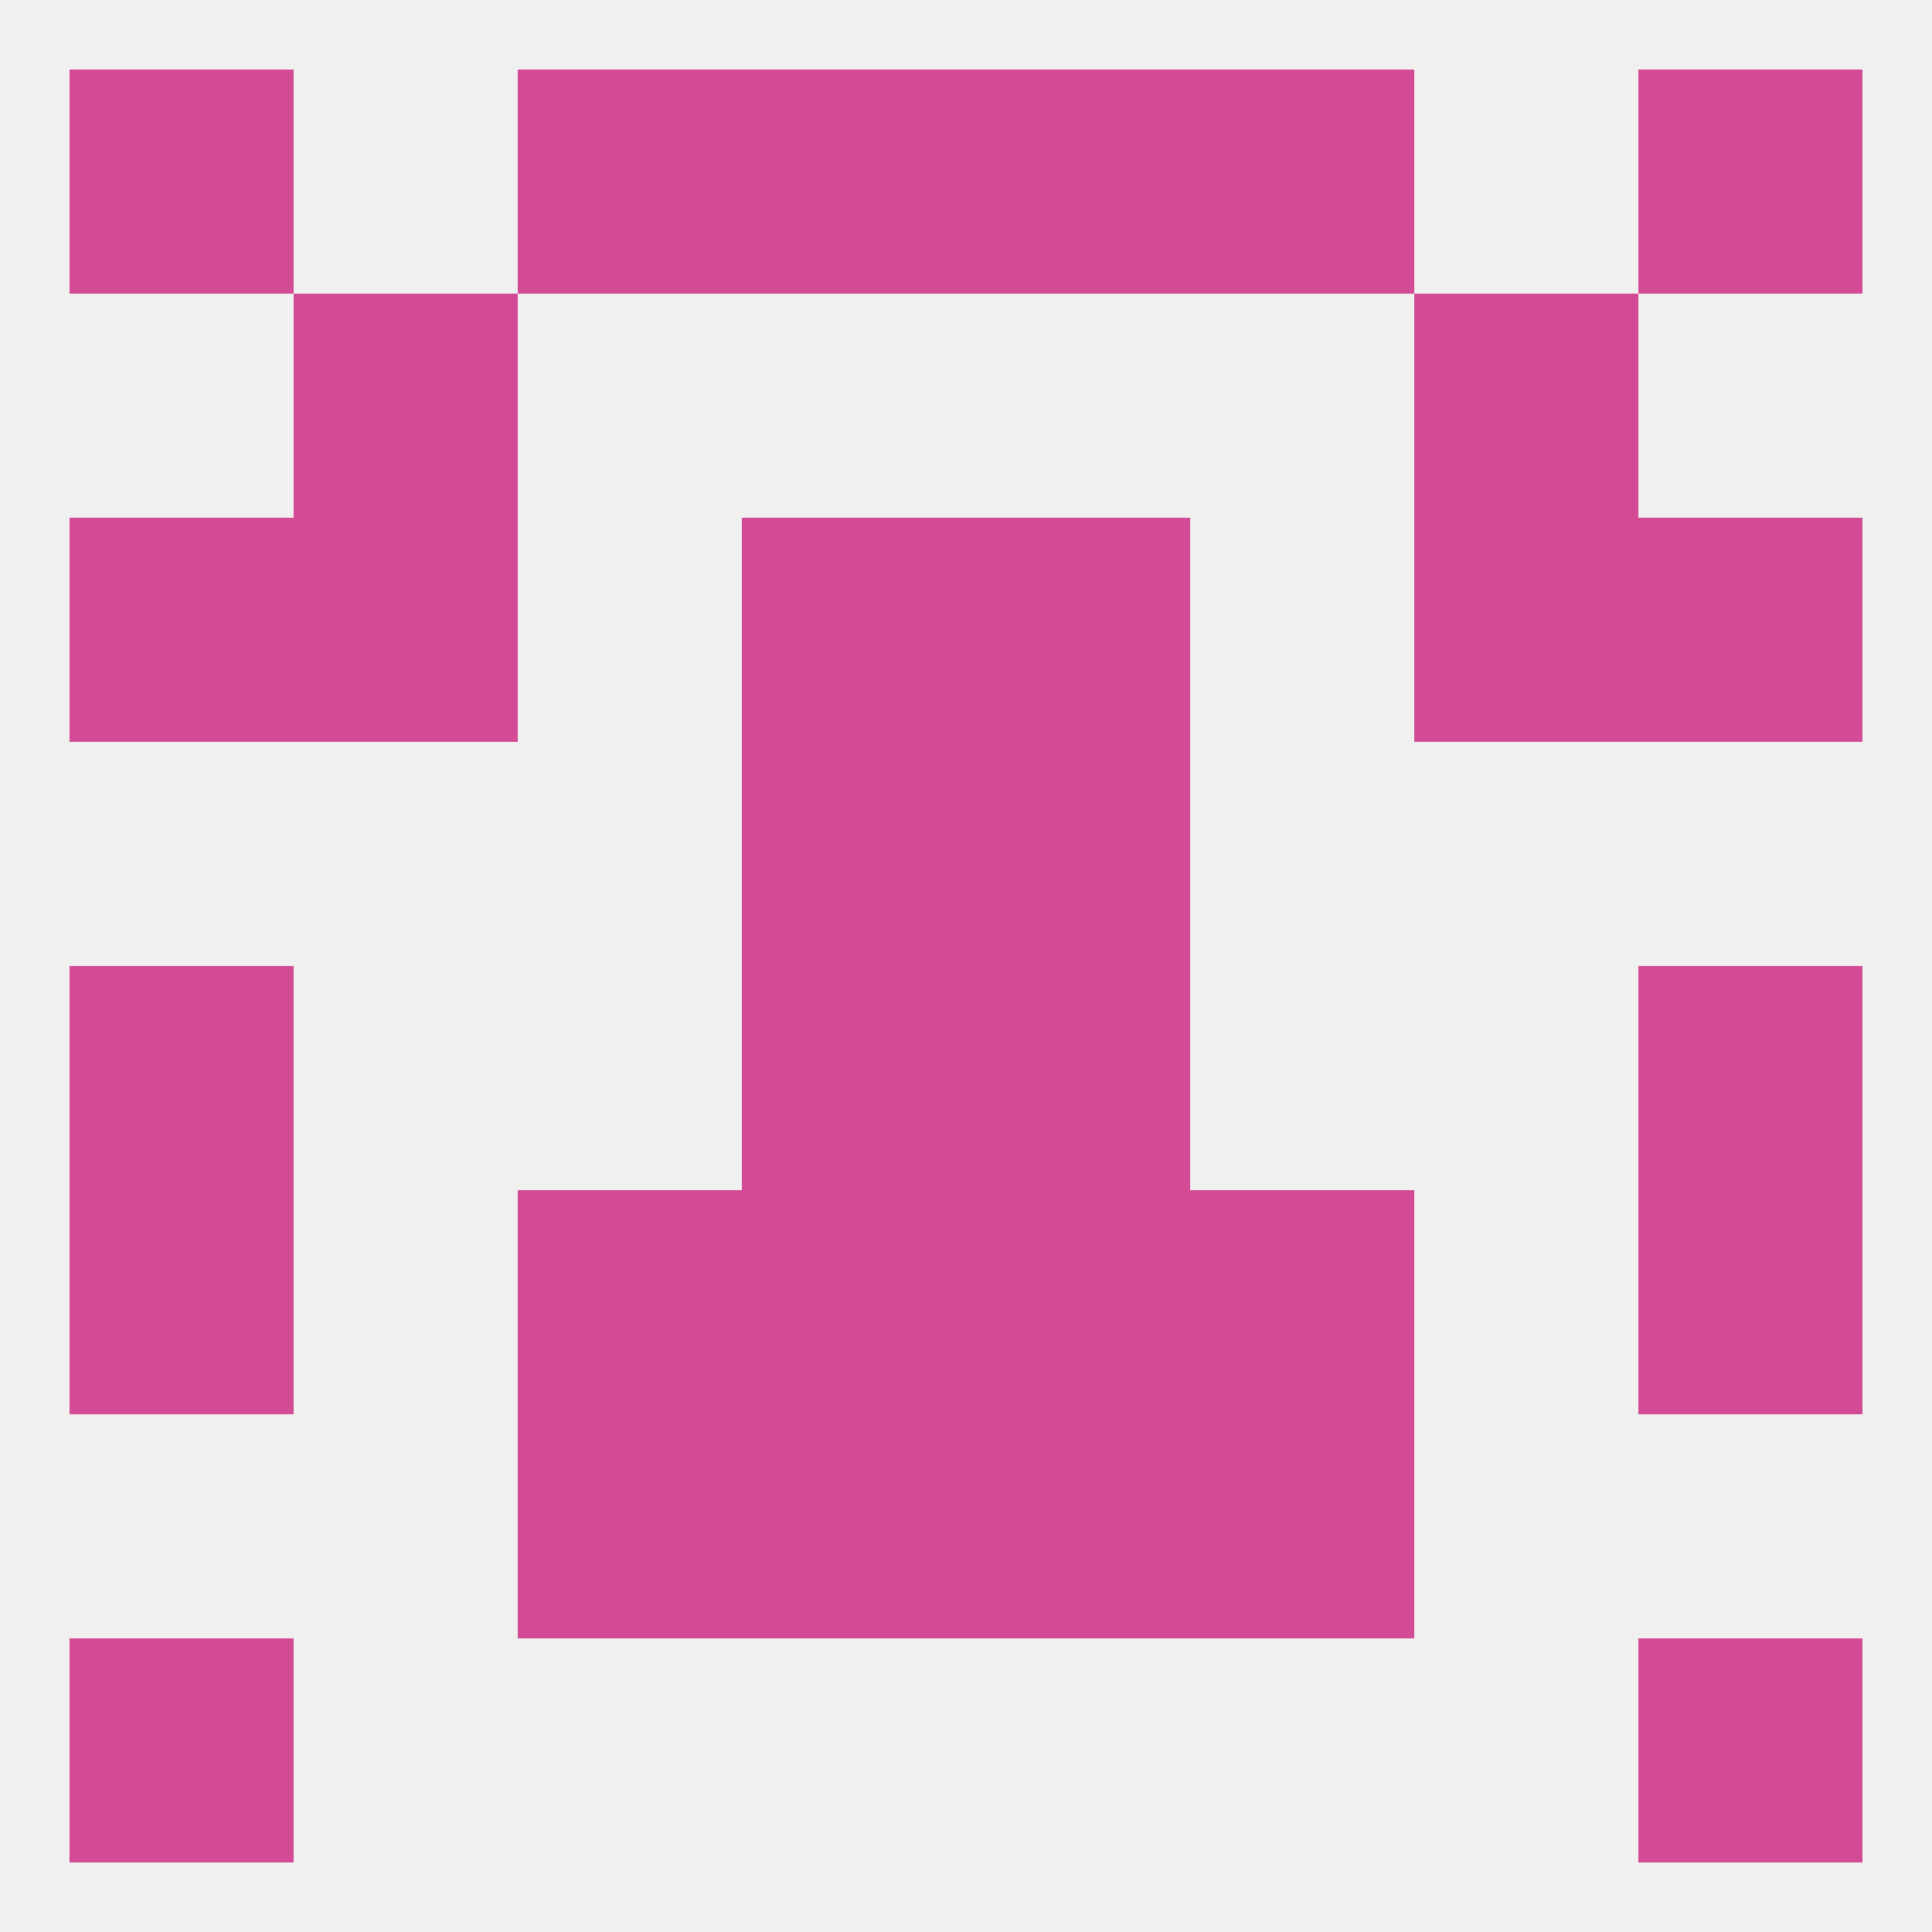
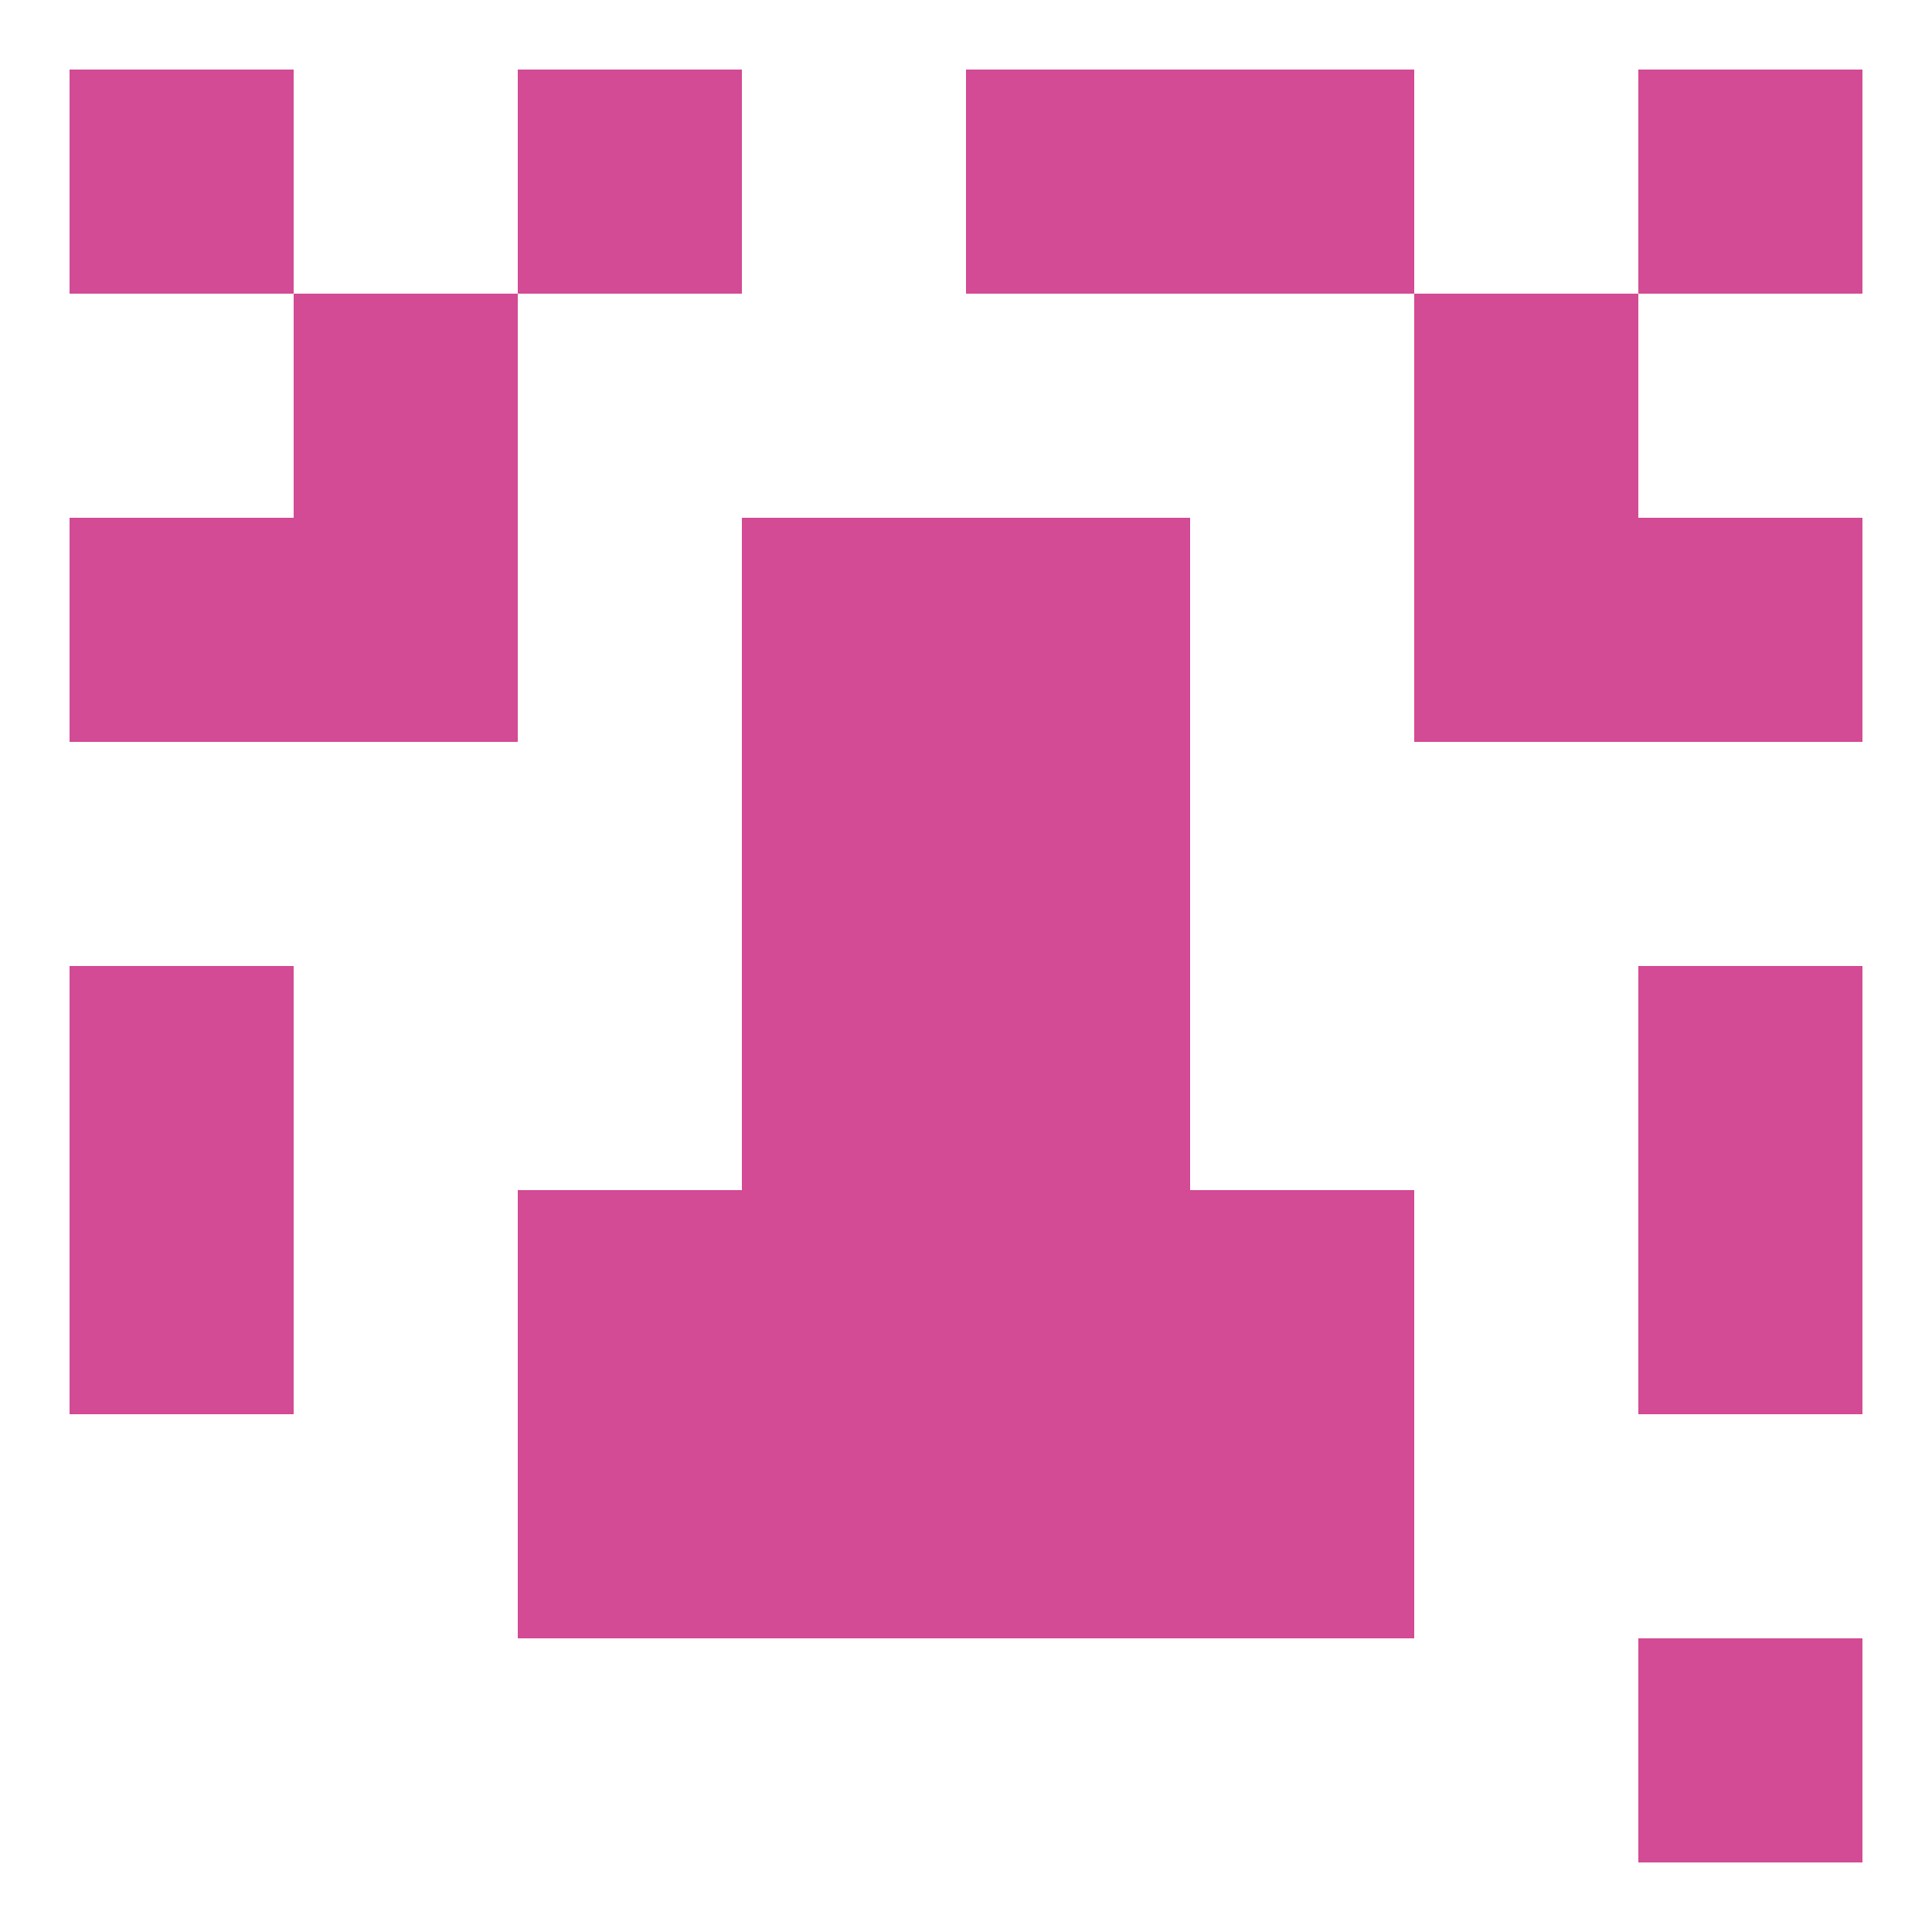
<svg xmlns="http://www.w3.org/2000/svg" version="1.1" baseprofile="full" width="250" height="250" viewBox="0 0 250 250">
-   <rect width="100%" height="100%" fill="rgba(240,240,240,255)" />
-   <rect x="9" y="212" width="29" height="29" fill="rgba(211,74,149,255)" />
  <rect x="212" y="212" width="29" height="29" fill="rgba(211,74,149,255)" />
  <rect x="9" y="9" width="29" height="29" fill="rgba(211,74,149,255)" />
  <rect x="212" y="9" width="29" height="29" fill="rgba(211,74,149,255)" />
  <rect x="67" y="9" width="29" height="29" fill="rgba(211,74,149,255)" />
  <rect x="154" y="9" width="29" height="29" fill="rgba(211,74,149,255)" />
-   <rect x="96" y="9" width="29" height="29" fill="rgba(211,74,149,255)" />
  <rect x="125" y="9" width="29" height="29" fill="rgba(211,74,149,255)" />
  <rect x="38" y="38" width="29" height="29" fill="rgba(211,74,149,255)" />
  <rect x="183" y="38" width="29" height="29" fill="rgba(211,74,149,255)" />
  <rect x="9" y="125" width="29" height="29" fill="rgba(211,74,149,255)" />
  <rect x="212" y="125" width="29" height="29" fill="rgba(211,74,149,255)" />
  <rect x="96" y="125" width="29" height="29" fill="rgba(211,74,149,255)" />
  <rect x="125" y="125" width="29" height="29" fill="rgba(211,74,149,255)" />
  <rect x="38" y="67" width="29" height="29" fill="rgba(211,74,149,255)" />
  <rect x="183" y="67" width="29" height="29" fill="rgba(211,74,149,255)" />
  <rect x="9" y="67" width="29" height="29" fill="rgba(211,74,149,255)" />
  <rect x="212" y="67" width="29" height="29" fill="rgba(211,74,149,255)" />
  <rect x="96" y="67" width="29" height="29" fill="rgba(211,74,149,255)" />
  <rect x="125" y="67" width="29" height="29" fill="rgba(211,74,149,255)" />
  <rect x="96" y="96" width="29" height="29" fill="rgba(211,74,149,255)" />
  <rect x="125" y="96" width="29" height="29" fill="rgba(211,74,149,255)" />
  <rect x="96" y="154" width="29" height="29" fill="rgba(211,74,149,255)" />
  <rect x="125" y="154" width="29" height="29" fill="rgba(211,74,149,255)" />
  <rect x="9" y="154" width="29" height="29" fill="rgba(211,74,149,255)" />
  <rect x="212" y="154" width="29" height="29" fill="rgba(211,74,149,255)" />
  <rect x="67" y="154" width="29" height="29" fill="rgba(211,74,149,255)" />
  <rect x="154" y="154" width="29" height="29" fill="rgba(211,74,149,255)" />
  <rect x="67" y="183" width="29" height="29" fill="rgba(211,74,149,255)" />
  <rect x="154" y="183" width="29" height="29" fill="rgba(211,74,149,255)" />
  <rect x="96" y="183" width="29" height="29" fill="rgba(211,74,149,255)" />
  <rect x="125" y="183" width="29" height="29" fill="rgba(211,74,149,255)" />
</svg>